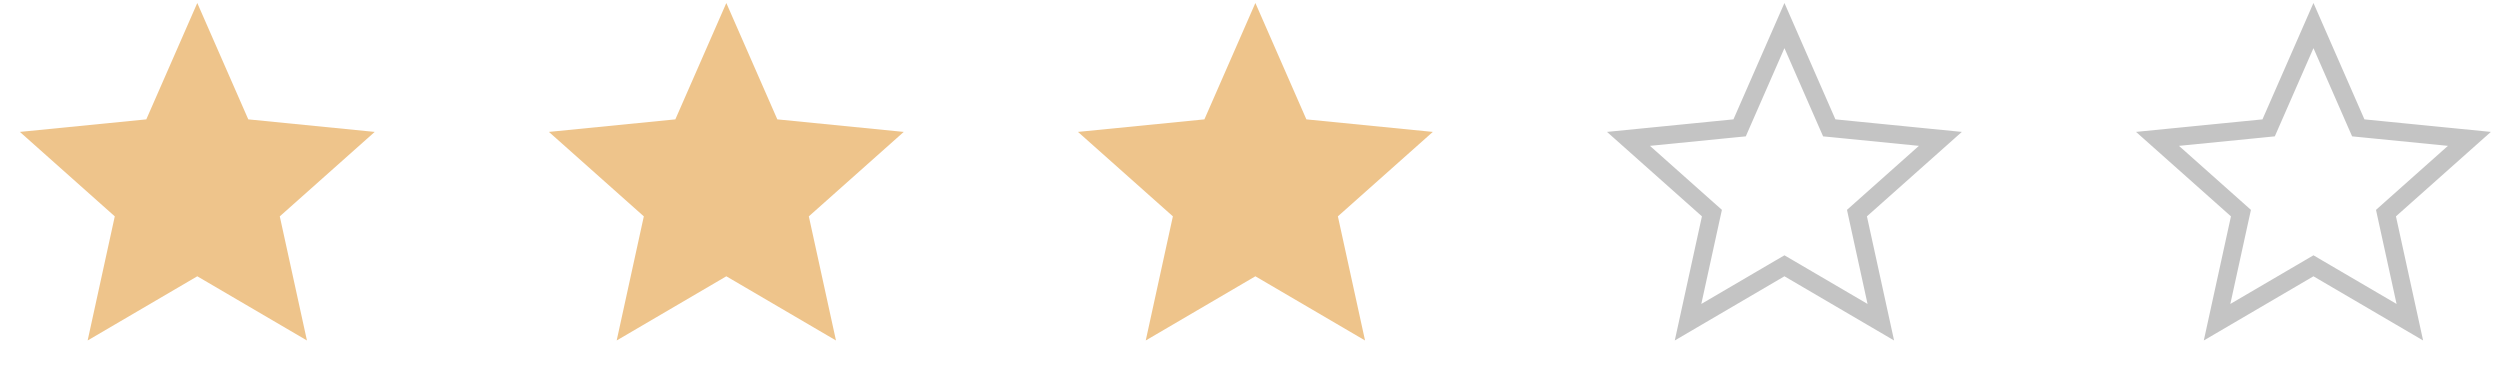
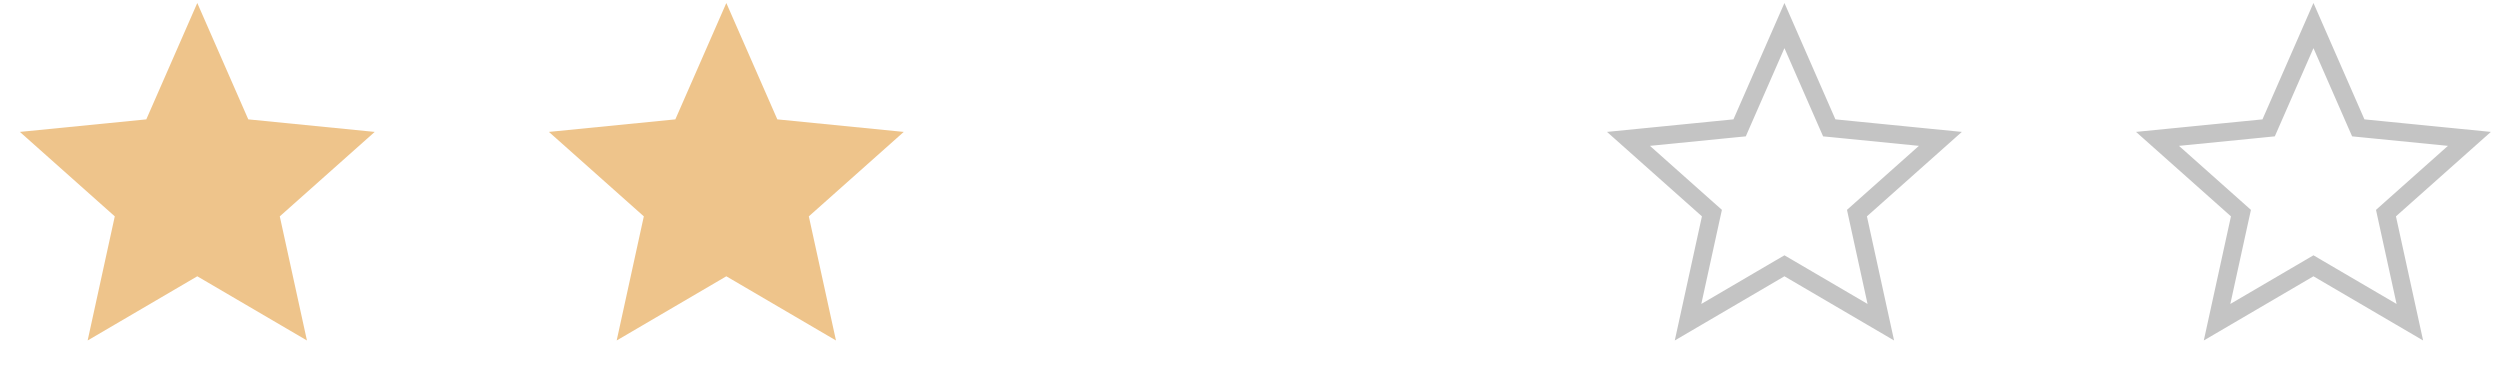
<svg xmlns="http://www.w3.org/2000/svg" width="138" height="21" viewBox="0 0 138 21" fill="none">
  <path d="M10.89 0.166L13.705 6.589L20.684 7.281L15.444 11.943L16.943 18.794L10.89 15.251L4.838 18.794L6.336 11.943L1.097 7.281L8.076 6.589L10.89 0.166Z" fill="#EEC48B" />
  <path d="M40.093 0.166L42.908 6.589L49.887 7.281L44.647 11.943L46.146 18.794L40.093 15.251L34.041 18.794L35.539 11.943L30.3 7.281L37.279 6.589L40.093 0.166Z" fill="#EEC48B" />
-   <path d="M69.297 0.165L72.112 6.589L79.091 7.281L73.851 11.942L75.35 18.794L69.297 15.251L63.245 18.794L64.743 11.942L59.504 7.281L66.483 6.589L69.297 0.165Z" fill="#EEC48B" />
  <path d="M98.501 1.411L100.857 6.79L100.975 7.058L101.266 7.086L107.109 7.666L102.722 11.569L102.504 11.763L102.566 12.049L103.821 17.786L98.753 14.819L98.501 14.672L98.248 14.819L93.18 17.786L94.435 12.049L94.498 11.763L94.279 11.569L89.892 7.666L95.735 7.086L96.027 7.058L96.144 6.79L98.501 1.411Z" stroke="#C4C4C4" />
  <path d="M127.703 1.411L130.059 6.79L130.177 7.058L130.468 7.087L136.311 7.666L131.924 11.569L131.706 11.764L131.768 12.05L133.023 17.786L127.955 14.82L127.703 14.672L127.45 14.82L122.382 17.786L123.637 12.05L123.7 11.764L123.481 11.569L119.094 7.666L124.938 7.087L125.229 7.058L125.346 6.79L127.703 1.411Z" stroke="#C4C4C4" />
</svg>